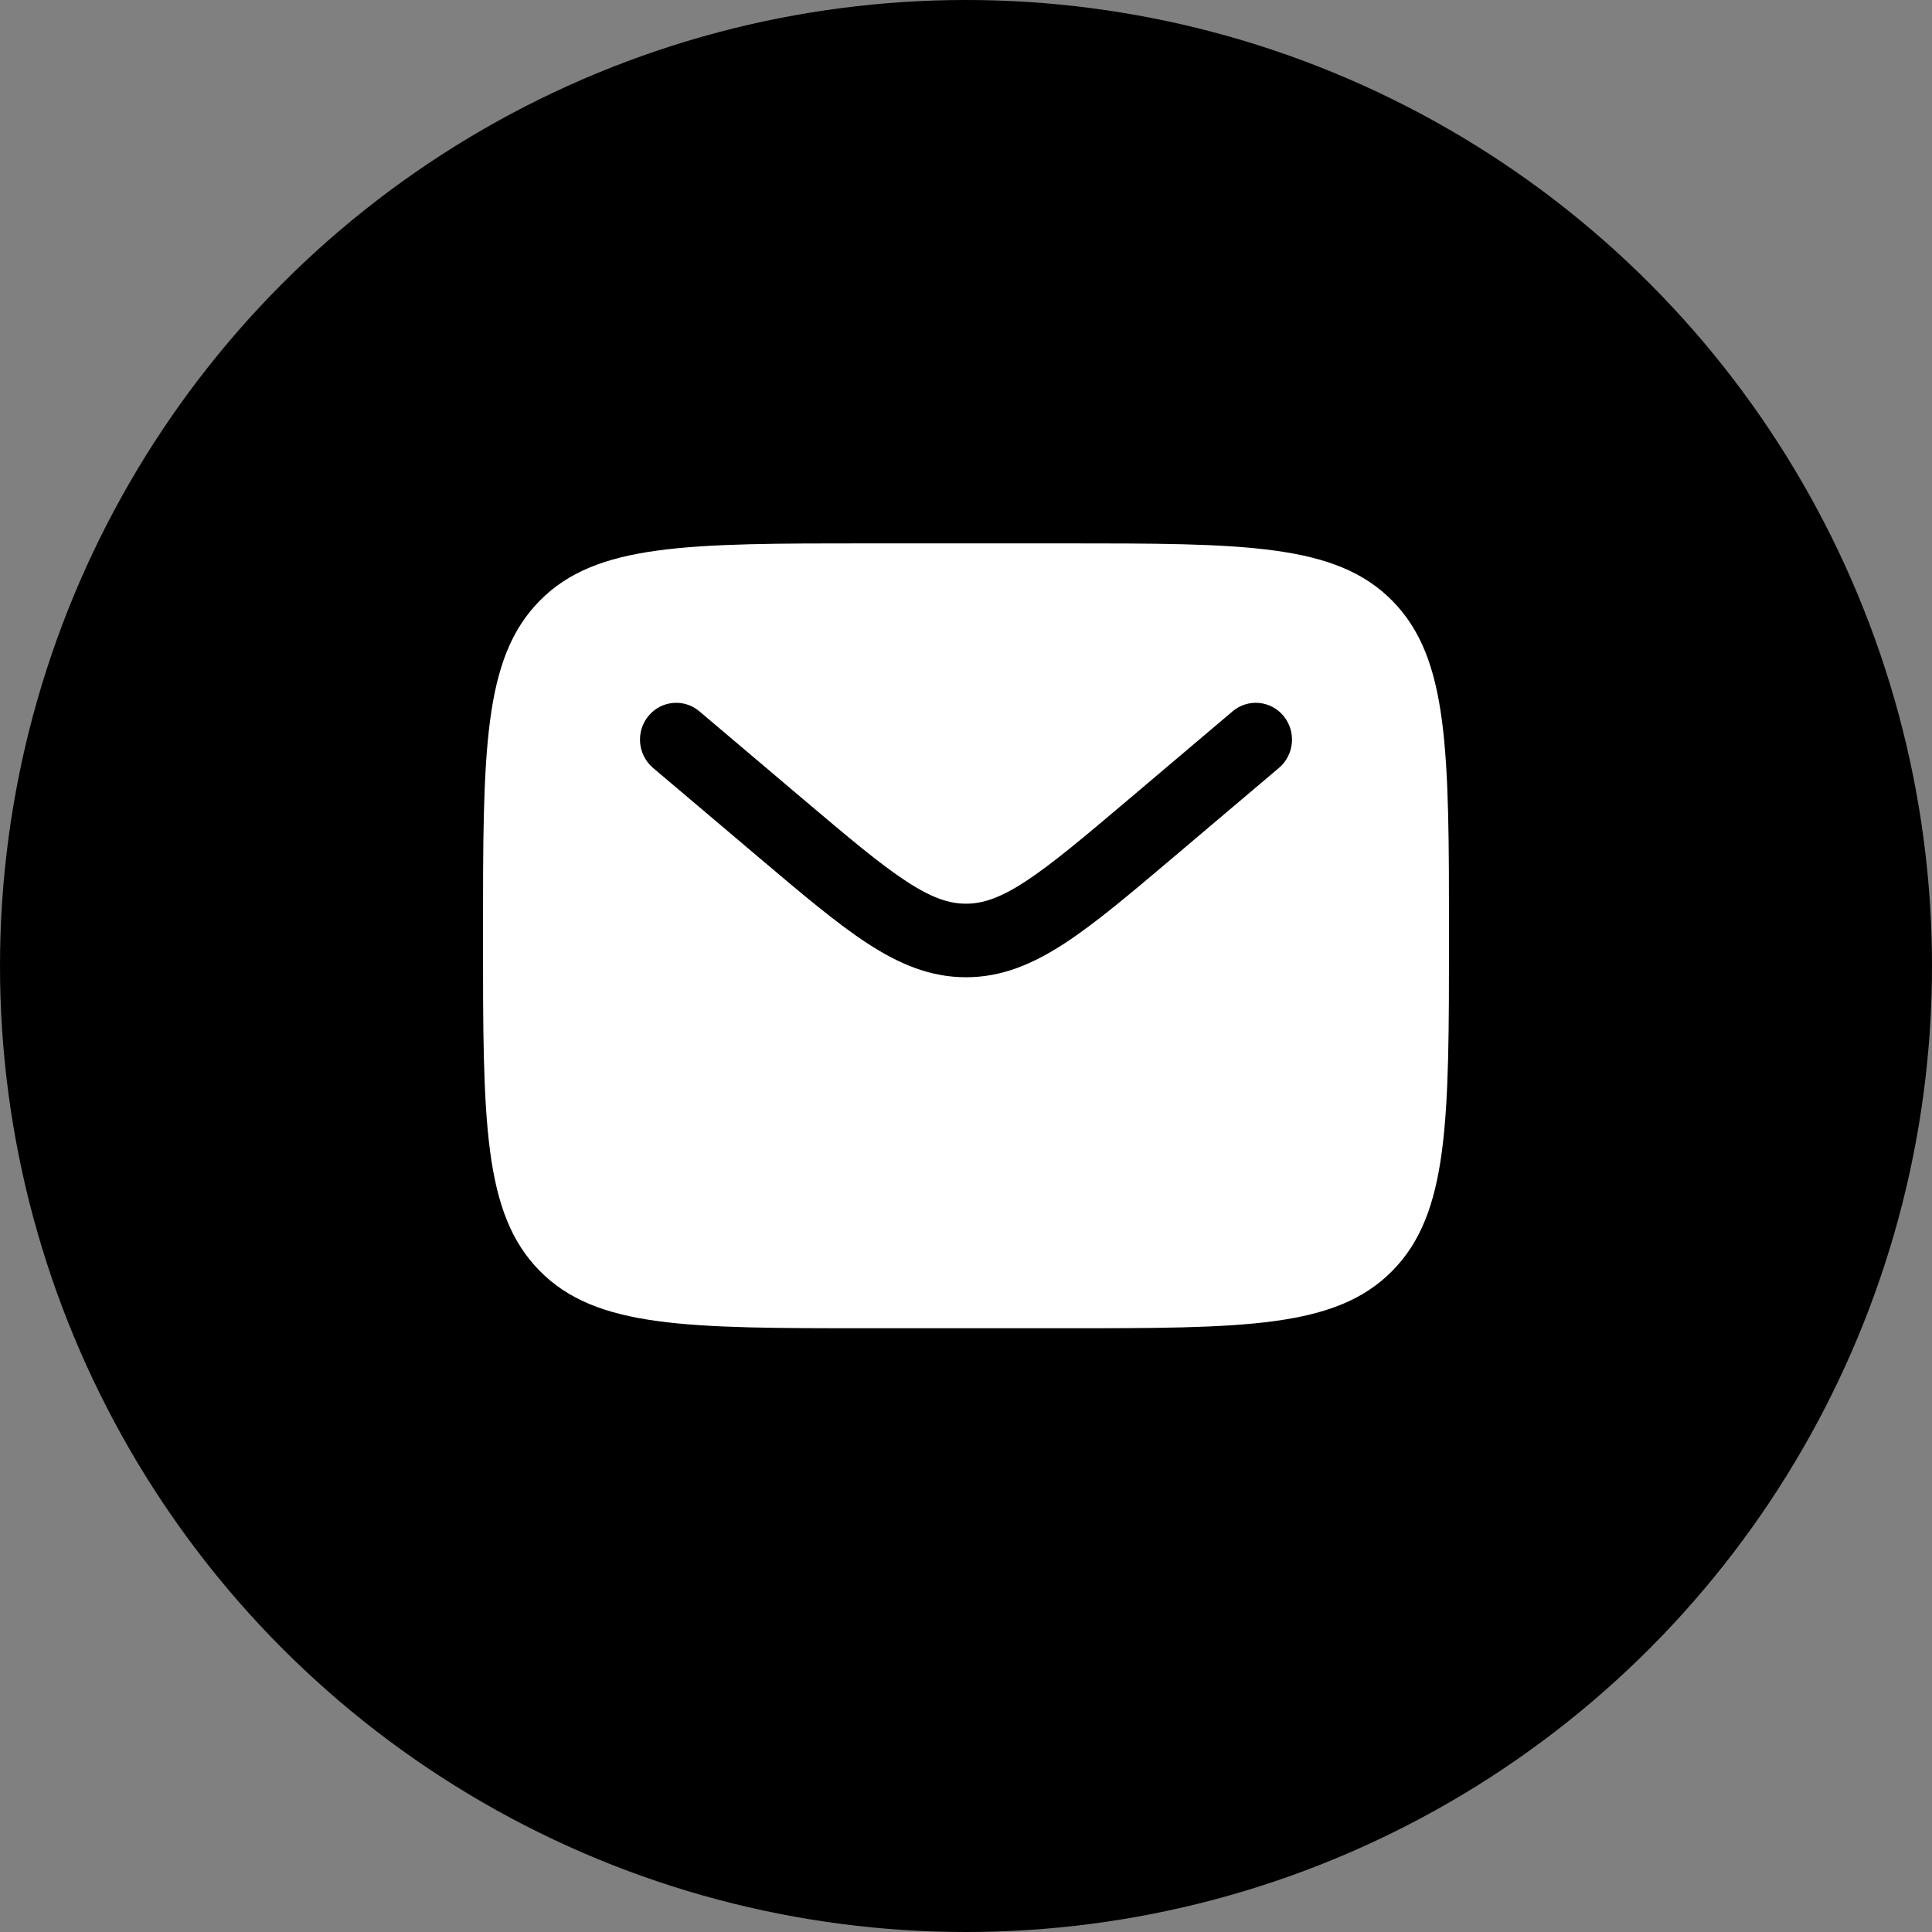
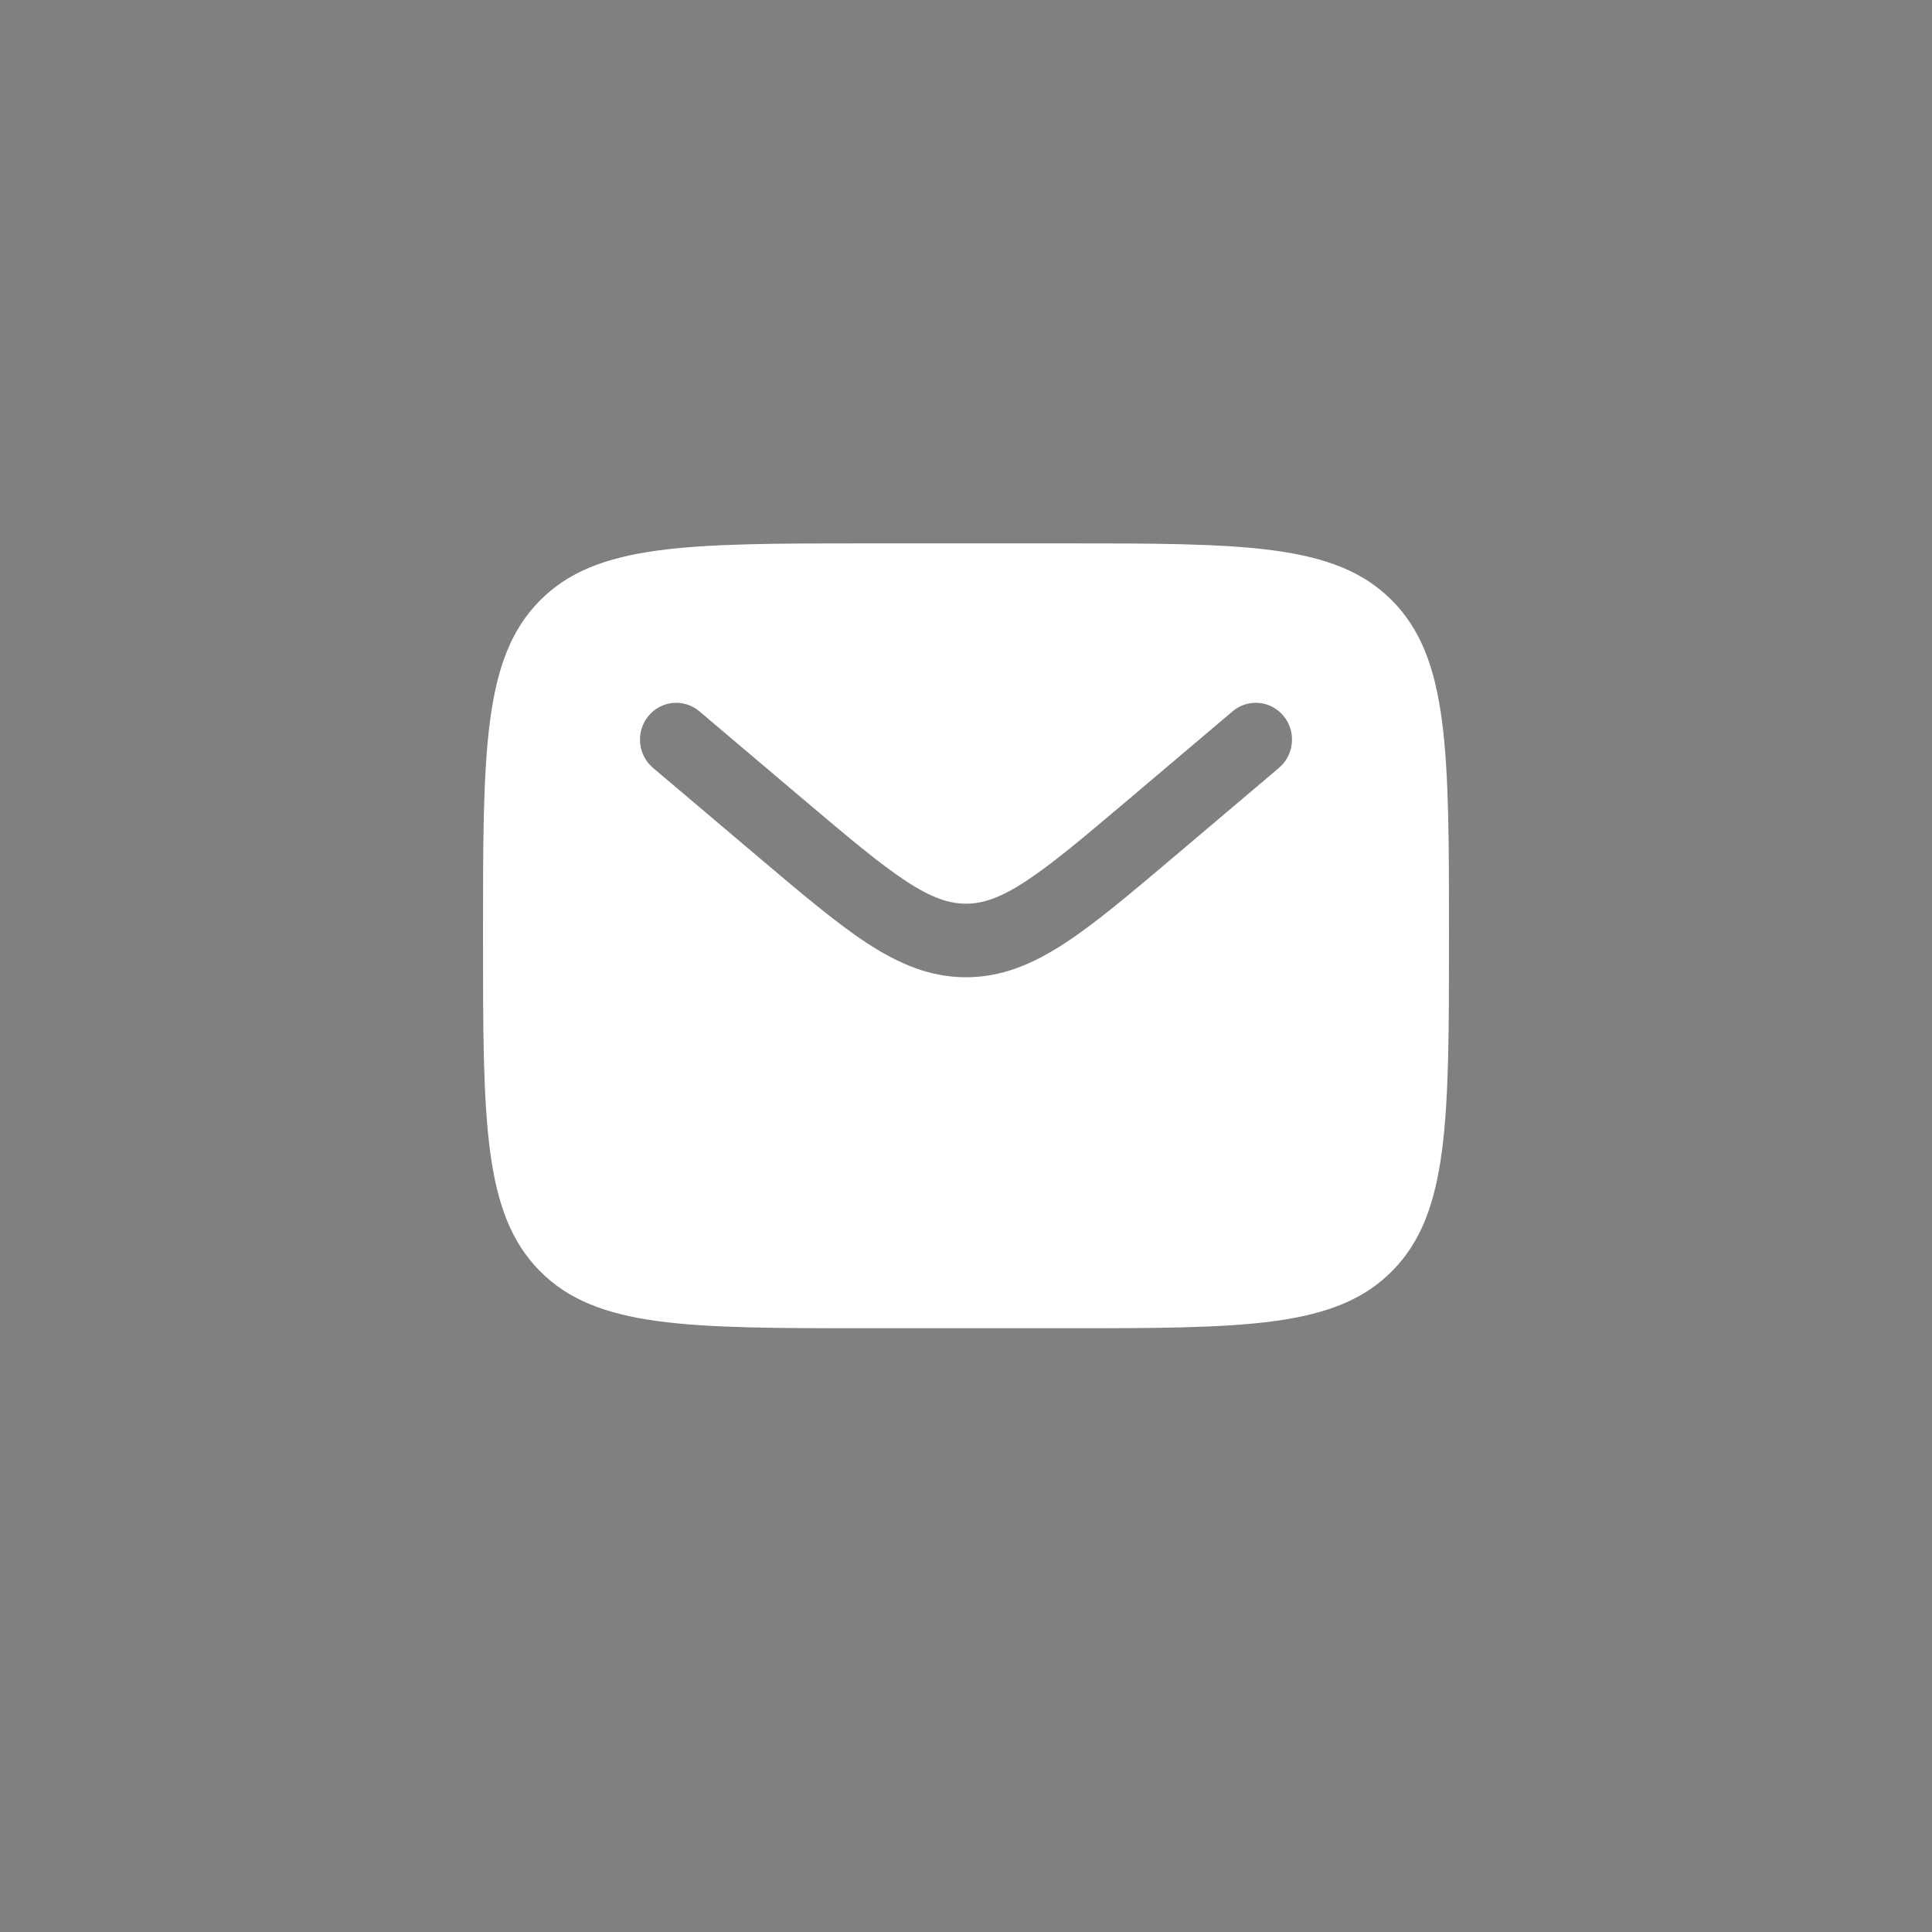
<svg xmlns="http://www.w3.org/2000/svg" width="40" height="40" viewBox="0 0 40 40" fill="none">
  <rect x="0" y="0" width="40" height="40" fill="#808080" stroke="none" />
-   <circle cx="20" cy="20" r="20" fill="black" />
  <path fill-rule="evenodd" clip-rule="evenodd" d="M11.172 12.44C10 13.63 10 15.545 10 19.375C10 23.205 10 25.12 11.172 26.31C12.343 27.5 14.229 27.5 18 27.5H22C25.771 27.5 27.657 27.5 28.828 26.31C30 25.12 30 23.205 30 19.375C30 15.545 30 13.63 28.828 12.44C27.657 11.25 25.771 11.25 22 11.25H18C14.229 11.25 12.343 11.25 11.172 12.44ZM26.576 14.825C26.841 15.148 26.798 15.628 26.48 15.898L24.284 17.757C23.397 18.507 22.679 19.115 22.045 19.529C21.384 19.96 20.741 20.233 20 20.233C19.259 20.233 18.616 19.96 17.955 19.529C17.321 19.115 16.603 18.507 15.716 17.757L13.52 15.898C13.202 15.628 13.159 15.148 13.424 14.825C13.689 14.502 14.162 14.458 14.48 14.727L16.639 16.555C17.572 17.344 18.22 17.891 18.767 18.248C19.296 18.594 19.655 18.71 20 18.71C20.345 18.71 20.704 18.594 21.233 18.248C21.78 17.891 22.428 17.344 23.361 16.555L25.52 14.727C25.838 14.458 26.311 14.502 26.576 14.825Z" fill="white" />
</svg>